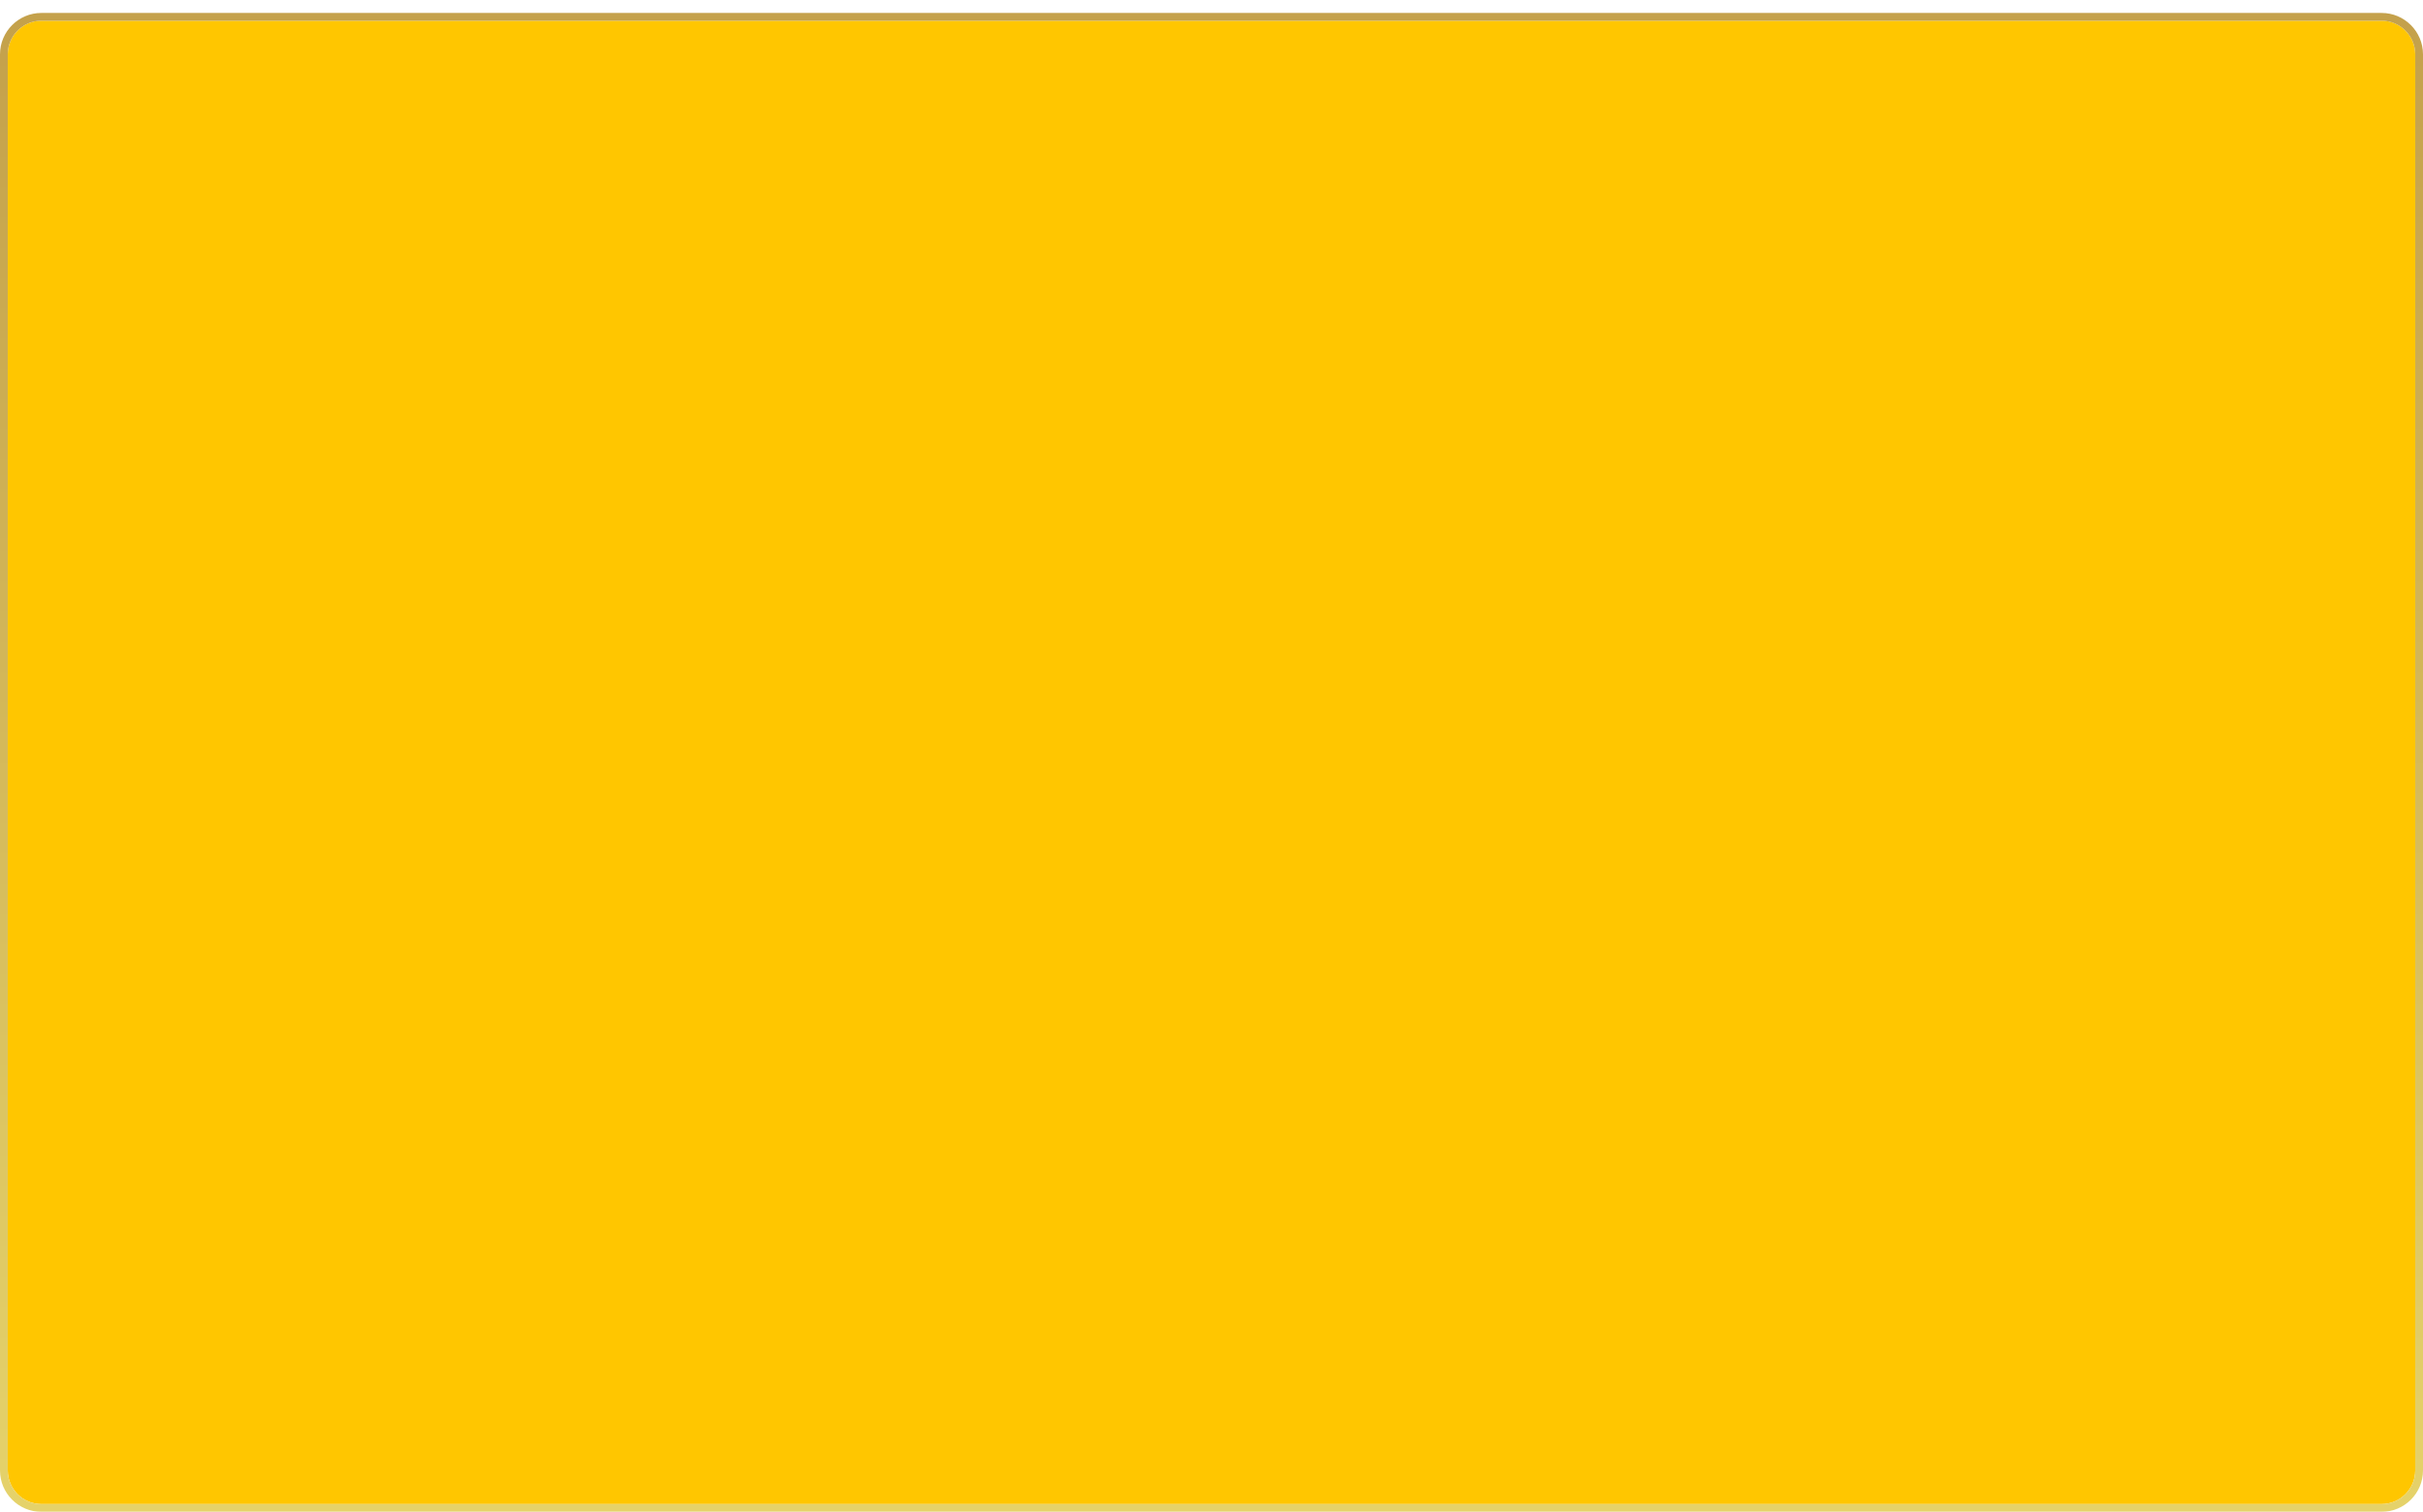
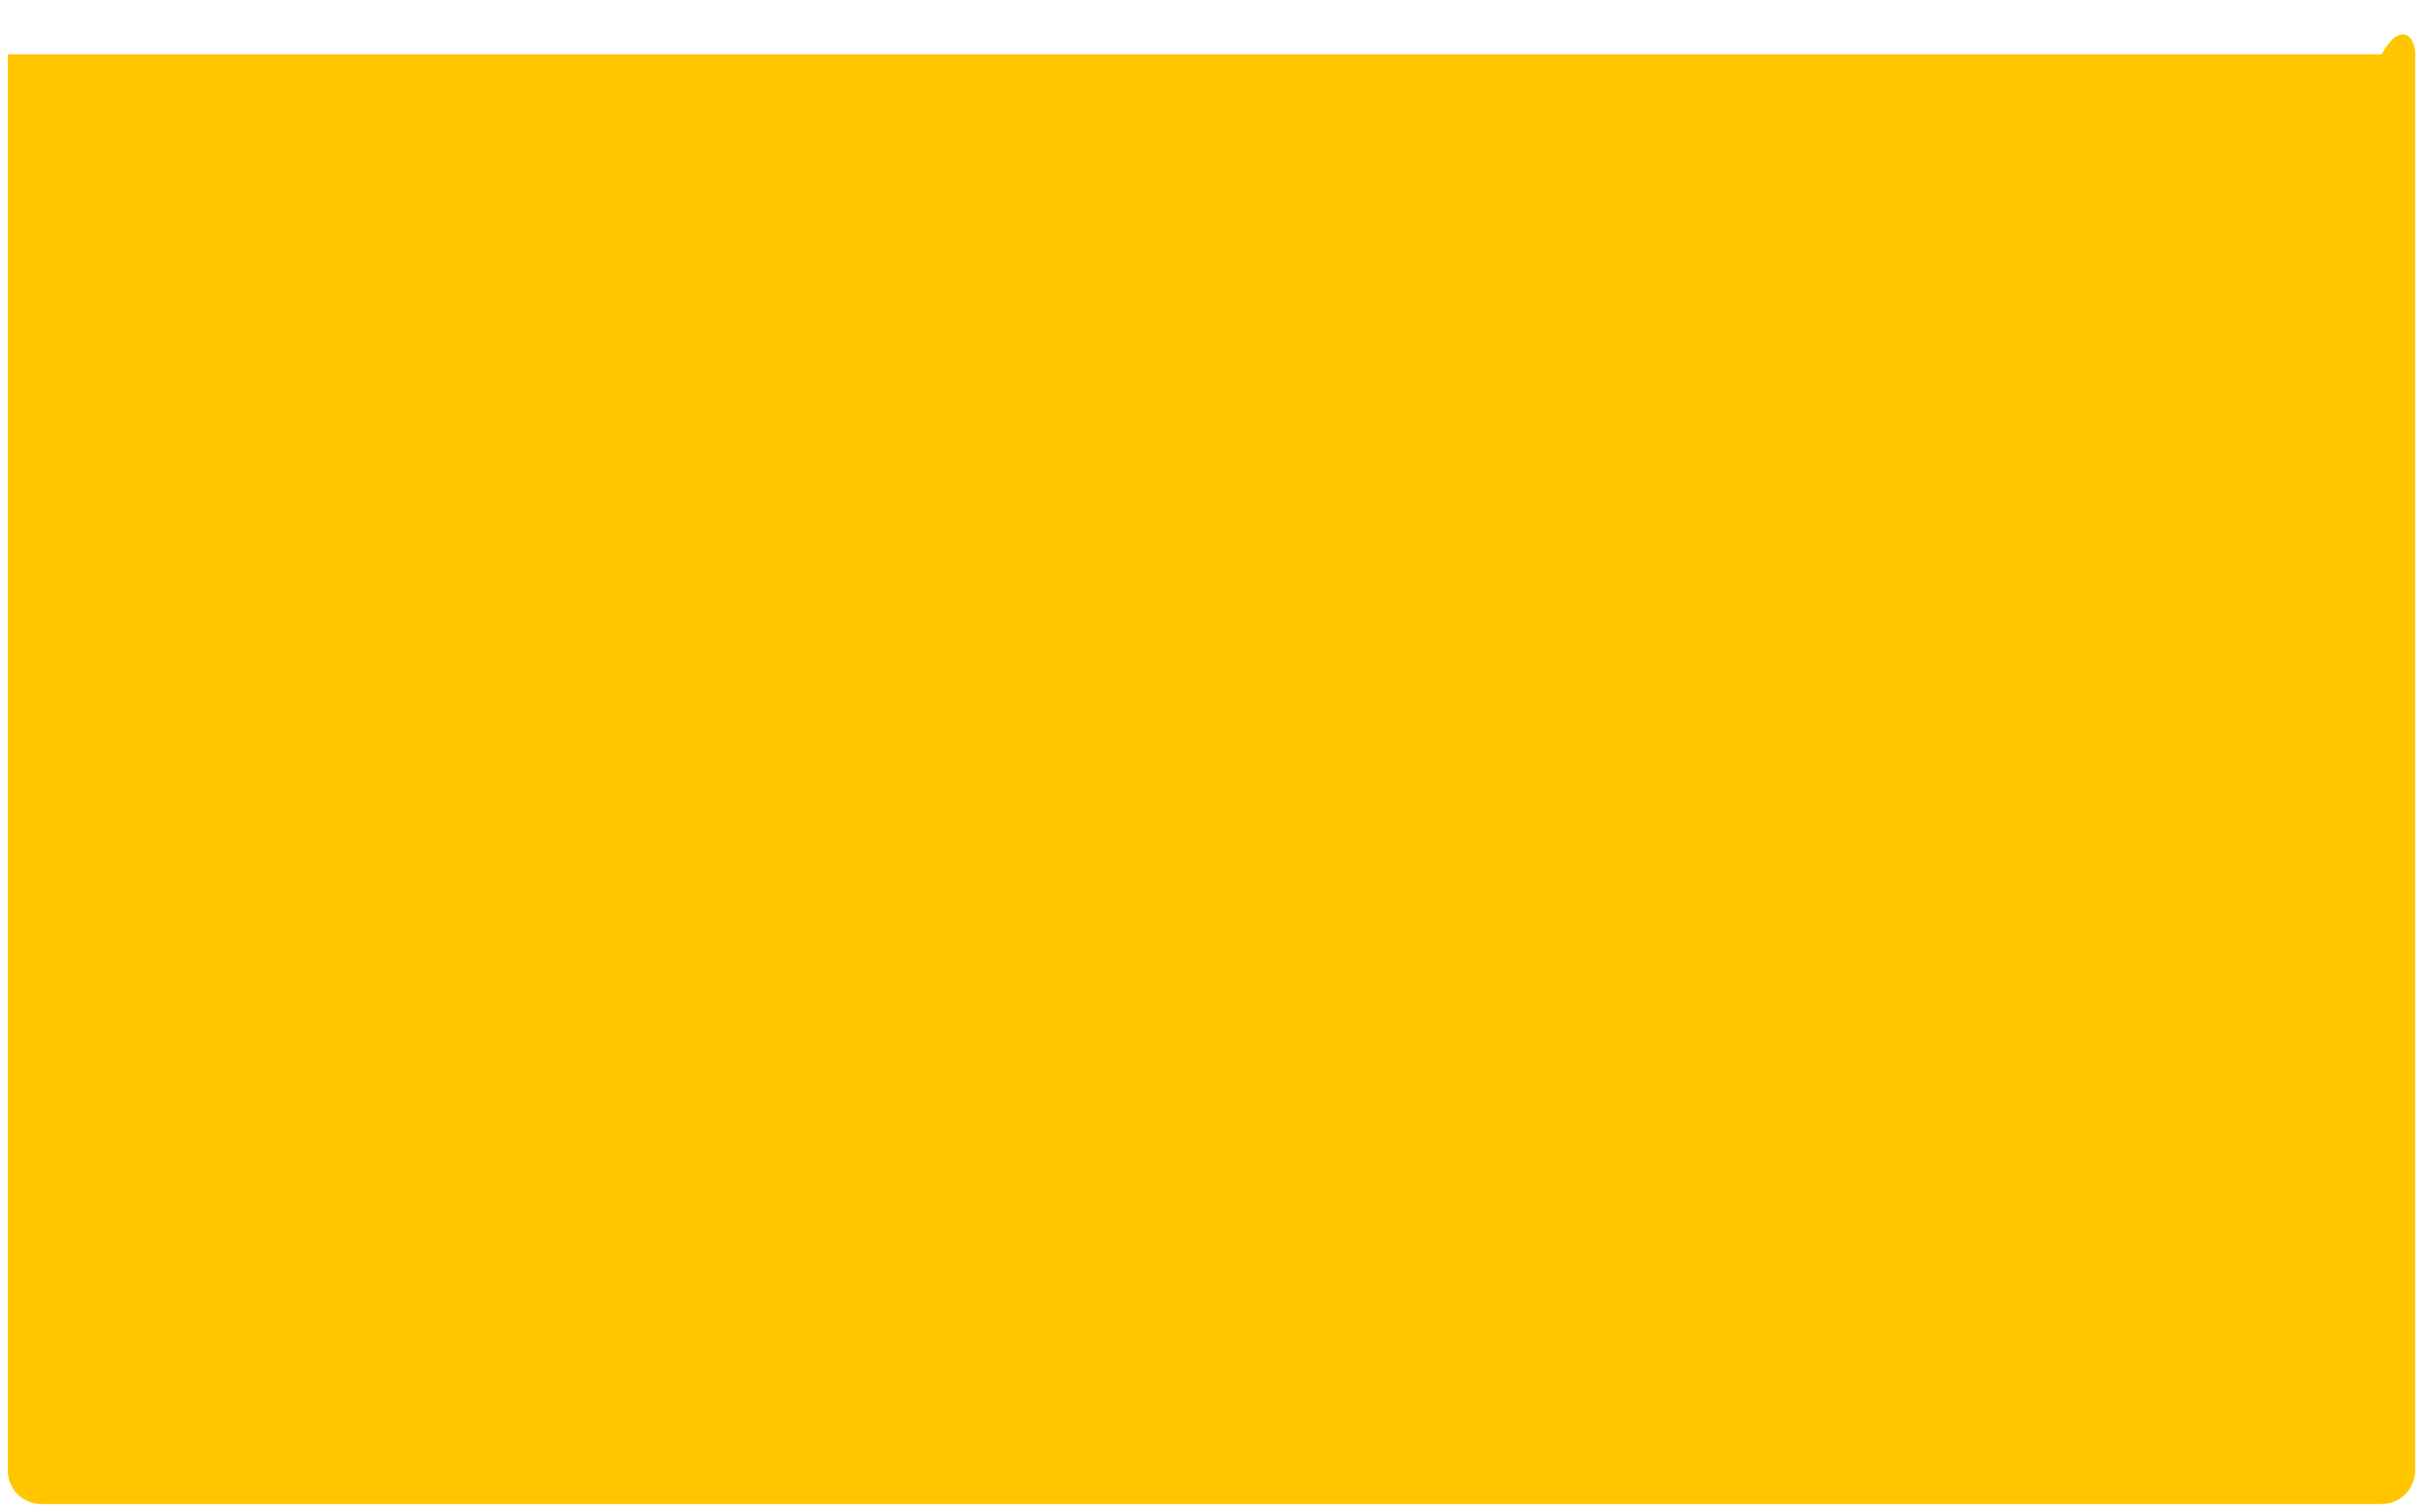
<svg xmlns="http://www.w3.org/2000/svg" width="936" height="584" viewBox="0 0 936 584" fill="none">
  <g filter="url(#filter0_d_91_481)">
-     <path d="M3 16C3 8.82 8.82 3 16 3H920C927.18 3 933 8.82 933 16V563C933 570.18 927.18 576 920 576H16C8.82 576 3 570.18 3 563V16Z" fill="#FFC600" />
-     <path d="M920 1.5H16C7.992 1.5 1.5 7.992 1.5 16V563C1.5 571.008 7.992 577.5 16 577.5H920C928.008 577.5 934.5 571.008 934.5 563V16C934.5 7.992 928.008 1.5 920 1.5Z" stroke="url(#paint0_linear_91_481)" stroke-width="3" />
+     <path d="M3 16H920C927.18 3 933 8.82 933 16V563C933 570.18 927.18 576 920 576H16C8.82 576 3 570.18 3 563V16Z" fill="#FFC600" />
  </g>
  <defs>
    <filter id="filter0_d_91_481" x="0" y="0" width="936" height="584" filterUnits="userSpaceOnUse" color-interpolation-filters="sRGB">
      <feFlood flood-opacity="0" result="BackgroundImageFix" />
      <feColorMatrix in="SourceAlpha" type="matrix" values="0 0 0 0 0 0 0 0 0 0 0 0 0 0 0 0 0 0 127 0" result="hardAlpha" />
      <feOffset dy="5" />
      <feComposite in2="hardAlpha" operator="out" />
      <feColorMatrix type="matrix" values="0 0 0 0 0.325 0 0 0 0 0.212 0 0 0 0 0.039 0 0 0 1 0" />
      <feBlend mode="normal" in2="BackgroundImageFix" result="effect1_dropShadow_91_481" />
      <feBlend mode="normal" in="SourceGraphic" in2="effect1_dropShadow_91_481" result="shape" />
    </filter>
    <linearGradient id="paint0_linear_91_481" x1="468" y1="576" x2="468" y2="3" gradientUnits="userSpaceOnUse">
      <stop stop-color="#E5D26A" />
      <stop offset="1" stop-color="#C4A14B" />
    </linearGradient>
  </defs>
</svg>